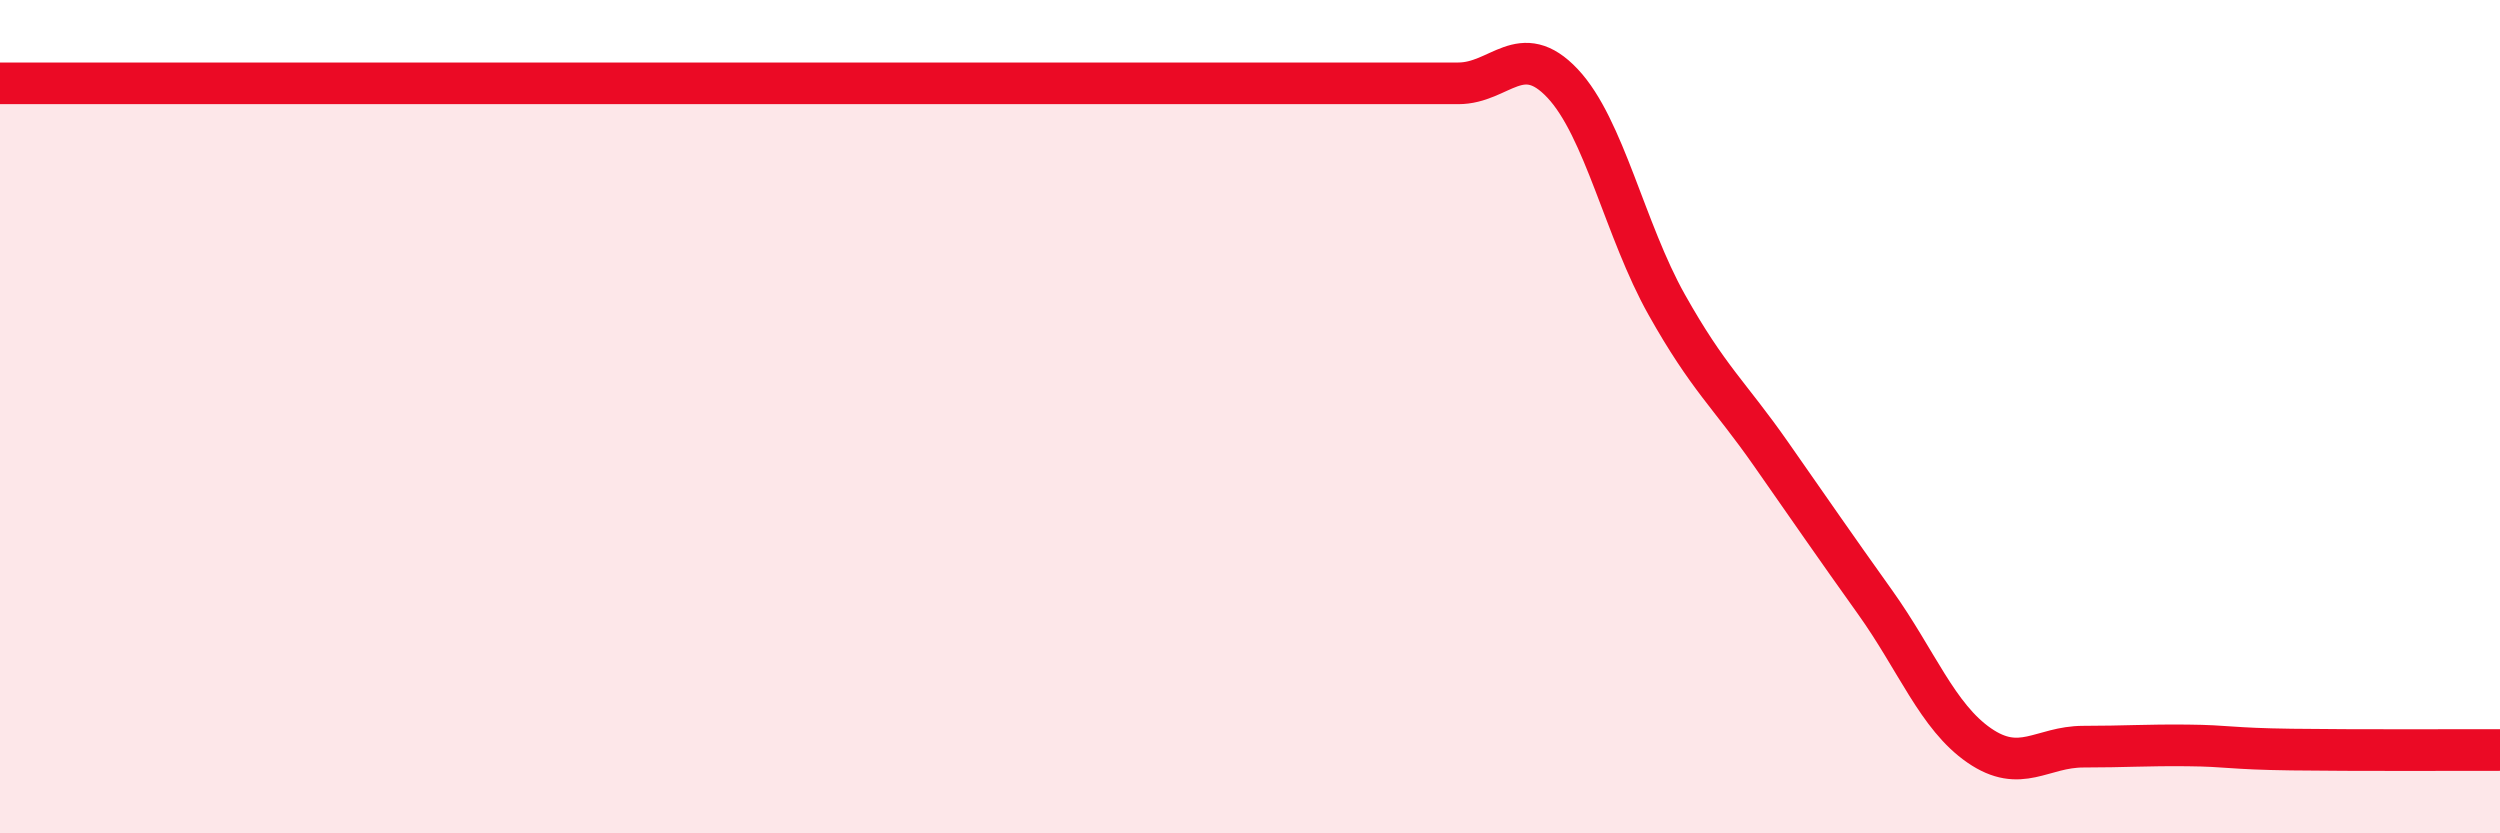
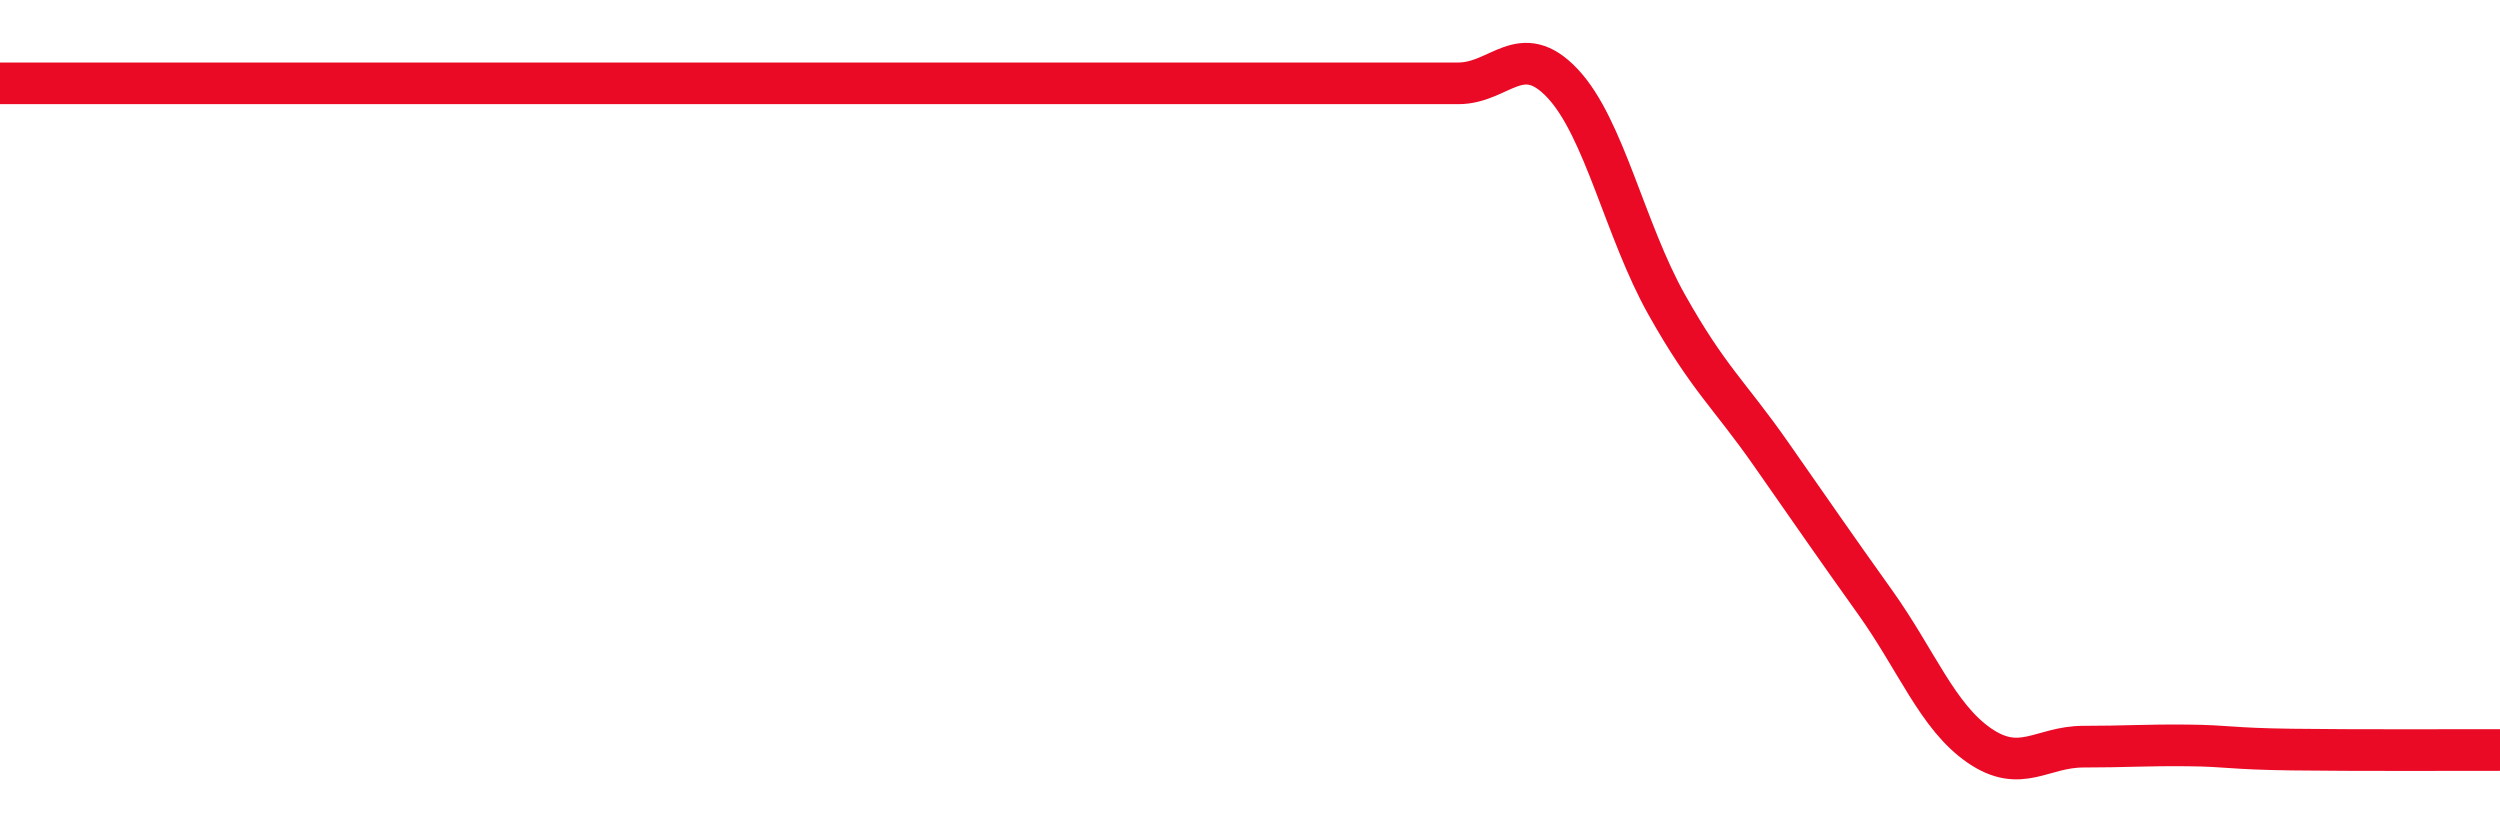
<svg xmlns="http://www.w3.org/2000/svg" width="60" height="20" viewBox="0 0 60 20">
-   <path d="M 0,2 C 0.5,2 1.5,2 2.5,2 C 3.5,2 4,2 5,2 C 6,2 6.5,2 7.5,2 C 8.5,2 9,2 10,2 C 11,2 11.5,2 12.5,2 C 13.5,2 14,2 15,2 C 16,2 16.5,2 17.5,2 C 18.5,2 19,2 20,2 C 21,2 21.5,2 22.5,2 C 23.5,2 24,2 25,2 C 26,2 26,2 27.5,2 C 29,2 31,2 32.5,2 C 34,2 34,2 35,2 C 36,2 36.5,0.94 37.5,2 C 38.5,3.06 39,5.53 40,7.31 C 41,9.09 41.5,9.46 42.5,10.89 C 43.5,12.32 44,13.05 45,14.45 C 46,15.85 46.5,17.2 47.5,17.89 C 48.5,18.58 49,17.92 50,17.92 C 51,17.92 51.5,17.88 52.5,17.89 C 53.5,17.9 53.5,17.97 55,17.99 C 56.5,18.01 59,18 60,18L60 20L0 20Z" fill="#EB0A25" opacity="0.1" stroke-linecap="round" stroke-linejoin="round" />
  <path d="M 0,2 C 0.5,2 1.5,2 2.5,2 C 3.5,2 4,2 5,2 C 6,2 6.5,2 7.5,2 C 8.5,2 9,2 10,2 C 11,2 11.5,2 12.5,2 C 13.5,2 14,2 15,2 C 16,2 16.5,2 17.5,2 C 18.5,2 19,2 20,2 C 21,2 21.5,2 22.5,2 C 23.5,2 24,2 25,2 C 26,2 26,2 27.5,2 C 29,2 31,2 32.5,2 C 34,2 34,2 35,2 C 36,2 36.5,0.94 37.5,2 C 38.5,3.06 39,5.53 40,7.31 C 41,9.09 41.5,9.46 42.5,10.89 C 43.5,12.32 44,13.05 45,14.45 C 46,15.85 46.5,17.2 47.5,17.89 C 48.5,18.58 49,17.92 50,17.92 C 51,17.92 51.5,17.88 52.5,17.89 C 53.5,17.9 53.5,17.97 55,17.99 C 56.5,18.01 59,18 60,18" stroke="#EB0A25" stroke-width="1" fill="none" stroke-linecap="round" stroke-linejoin="round" />
</svg>